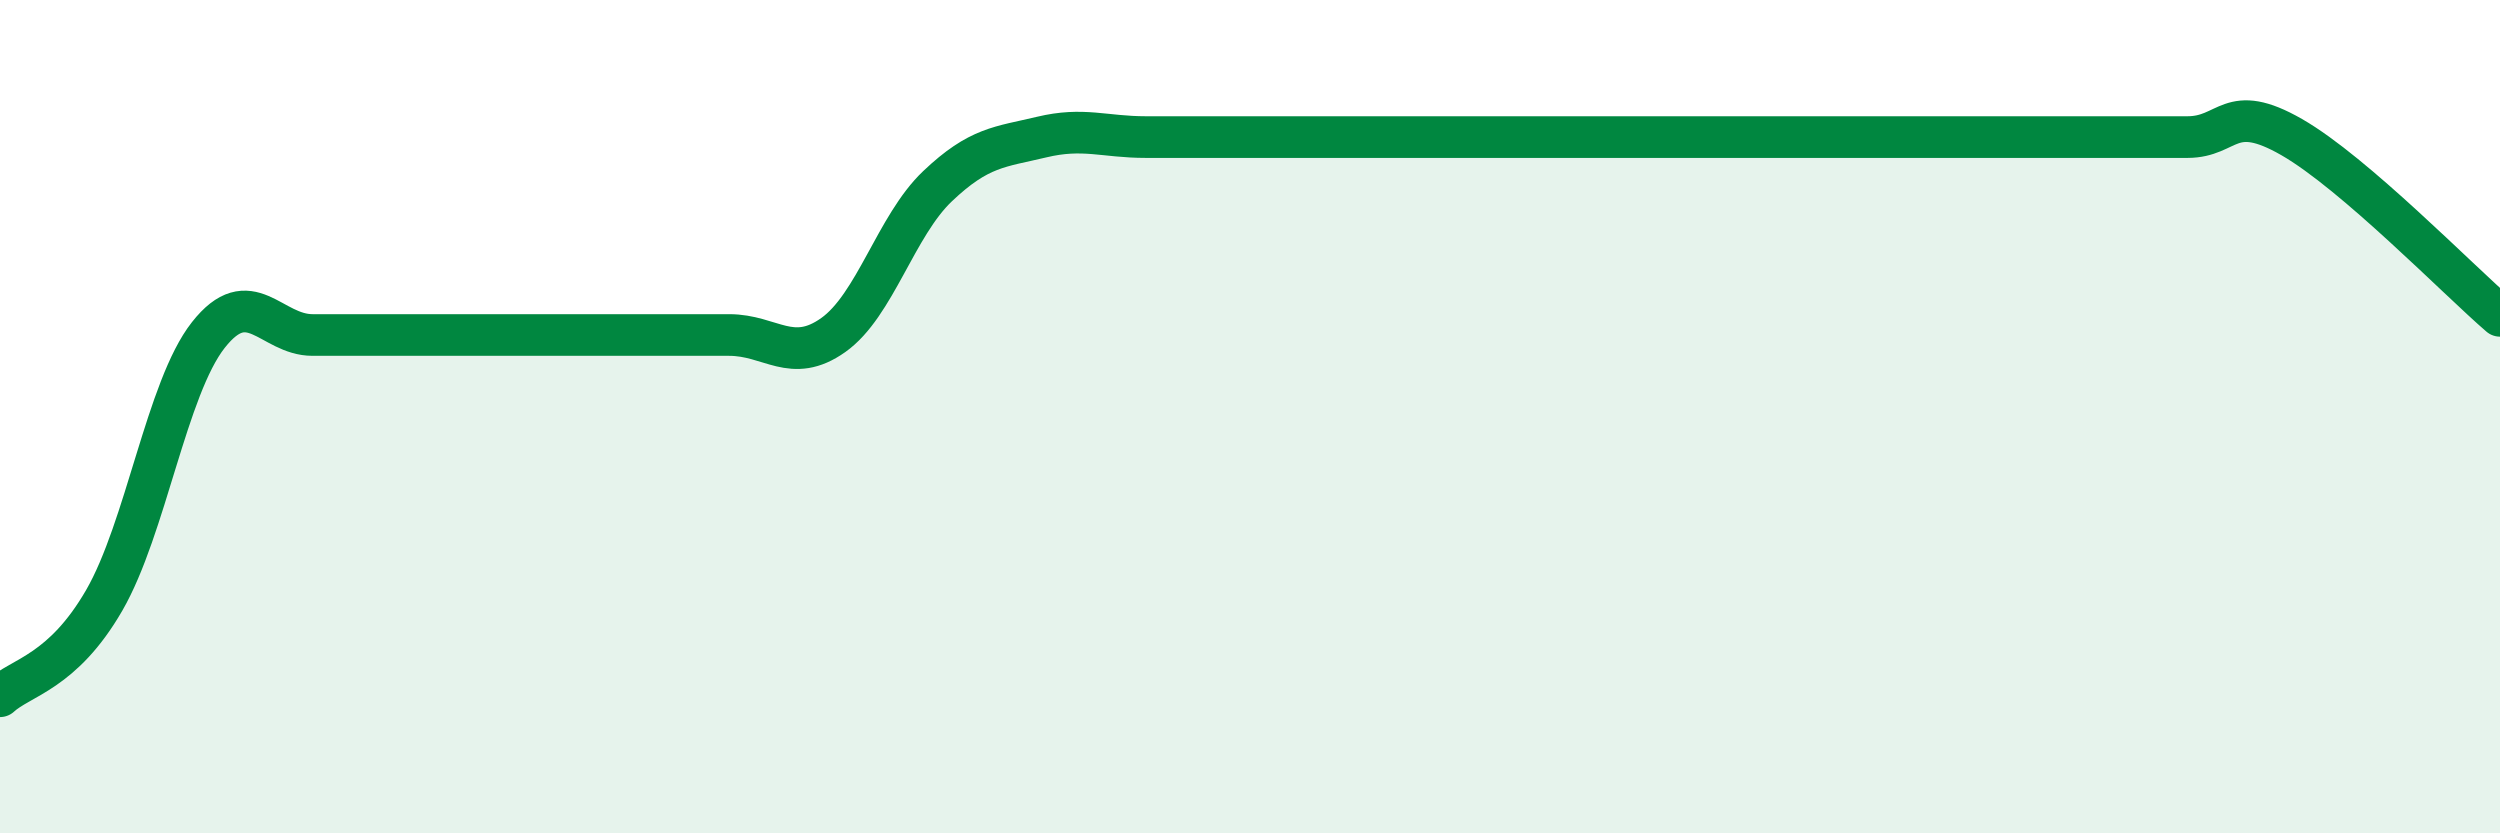
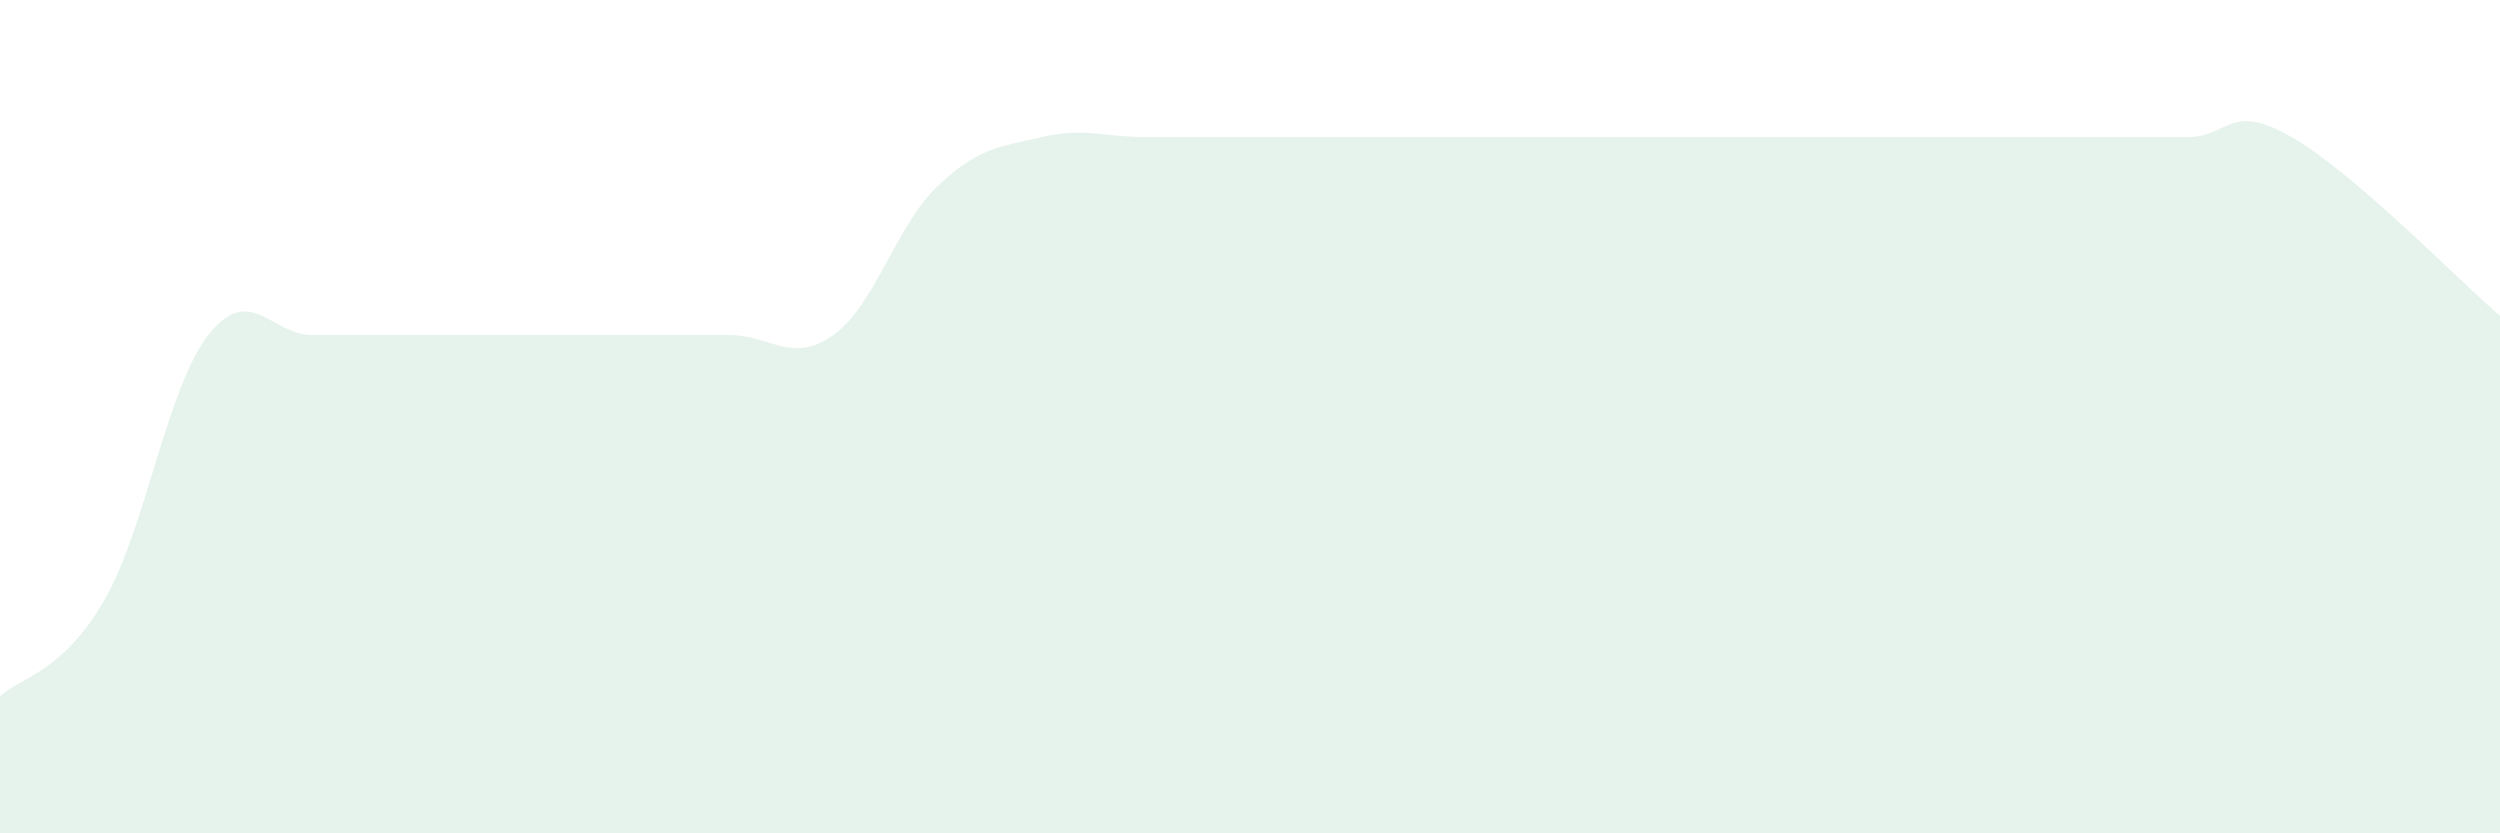
<svg xmlns="http://www.w3.org/2000/svg" width="60" height="20" viewBox="0 0 60 20">
  <path d="M 0,16.71 C 0.5,16.25 1.5,16.14 2.5,14.41 C 3.5,12.68 4,9.31 5,8.04 C 6,6.77 6.5,8.04 7.5,8.04 C 8.5,8.04 9,8.04 10,8.04 C 11,8.04 11.5,8.04 12.5,8.04 C 13.5,8.04 14,8.04 15,8.04 C 16,8.04 16.5,8.04 17.5,8.04 C 18.5,8.04 19,8.75 20,8.04 C 21,7.33 21.5,5.42 22.5,4.47 C 23.5,3.52 24,3.53 25,3.29 C 26,3.05 26.5,3.29 27.5,3.29 C 28.5,3.29 29,3.29 30,3.29 C 31,3.29 31.5,3.29 32.5,3.29 C 33.5,3.29 34,3.29 35,3.29 C 36,3.29 36.5,3.29 37.5,3.29 C 38.5,3.29 39,3.29 40,3.29 C 41,3.29 41.5,3.29 42.5,3.29 C 43.5,3.29 44,3.29 45,3.29 C 46,3.29 46.5,3.29 47.5,3.29 C 48.5,3.29 49,3.29 50,3.29 C 51,3.29 51.5,3.29 52.5,3.29 C 53.5,3.29 53.5,2.43 55,3.29 C 56.5,4.15 59,6.72 60,7.58L60 20L0 20Z" fill="#008740" opacity="0.1" stroke-linecap="round" stroke-linejoin="round" />
-   <path d="M 0,16.71 C 0.5,16.25 1.5,16.14 2.5,14.41 C 3.5,12.68 4,9.31 5,8.04 C 6,6.77 6.5,8.04 7.5,8.04 C 8.5,8.04 9,8.04 10,8.04 C 11,8.04 11.5,8.04 12.5,8.04 C 13.5,8.04 14,8.04 15,8.04 C 16,8.04 16.5,8.04 17.5,8.04 C 18.5,8.04 19,8.75 20,8.04 C 21,7.33 21.5,5.42 22.5,4.47 C 23.5,3.52 24,3.53 25,3.29 C 26,3.05 26.5,3.29 27.5,3.29 C 28.5,3.29 29,3.29 30,3.29 C 31,3.29 31.5,3.29 32.5,3.29 C 33.5,3.29 34,3.29 35,3.29 C 36,3.29 36.5,3.29 37.5,3.29 C 38.5,3.29 39,3.29 40,3.29 C 41,3.29 41.5,3.29 42.5,3.29 C 43.5,3.29 44,3.29 45,3.29 C 46,3.29 46.5,3.29 47.5,3.29 C 48.5,3.29 49,3.29 50,3.29 C 51,3.29 51.5,3.29 52.5,3.29 C 53.5,3.29 53.5,2.43 55,3.29 C 56.5,4.15 59,6.72 60,7.58" stroke="#008740" stroke-width="1" fill="none" stroke-linecap="round" stroke-linejoin="round" />
</svg>